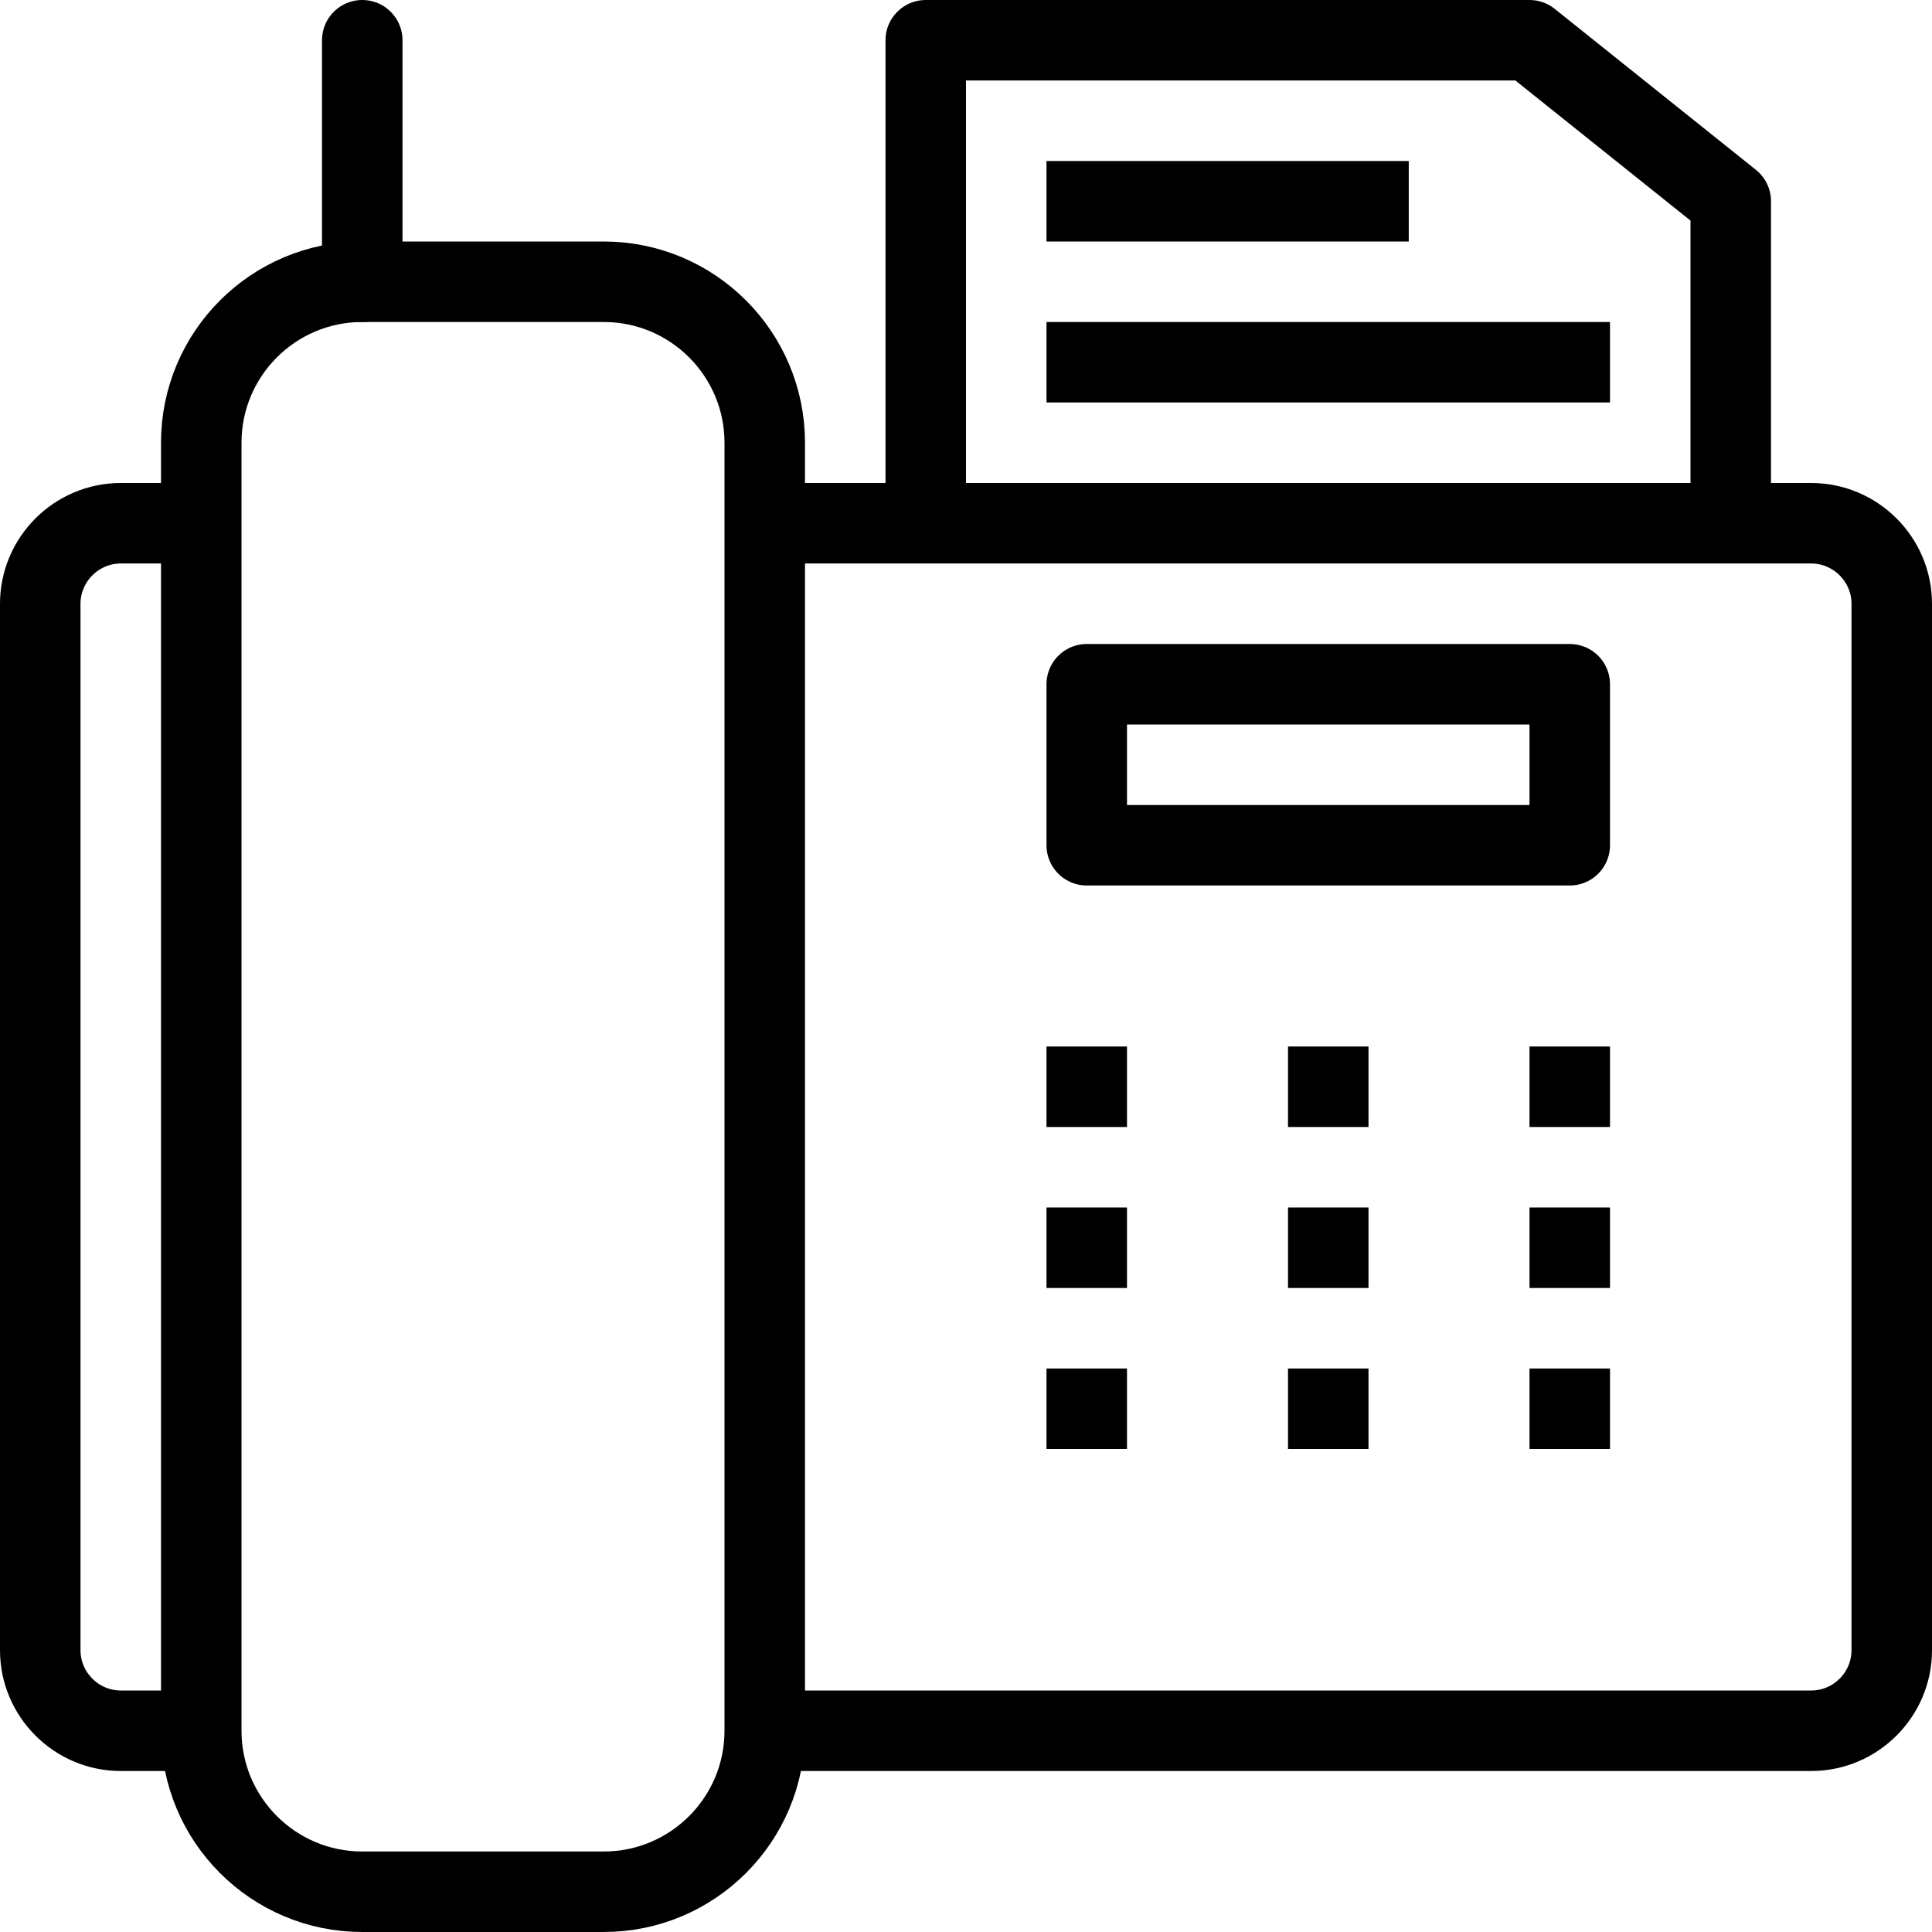
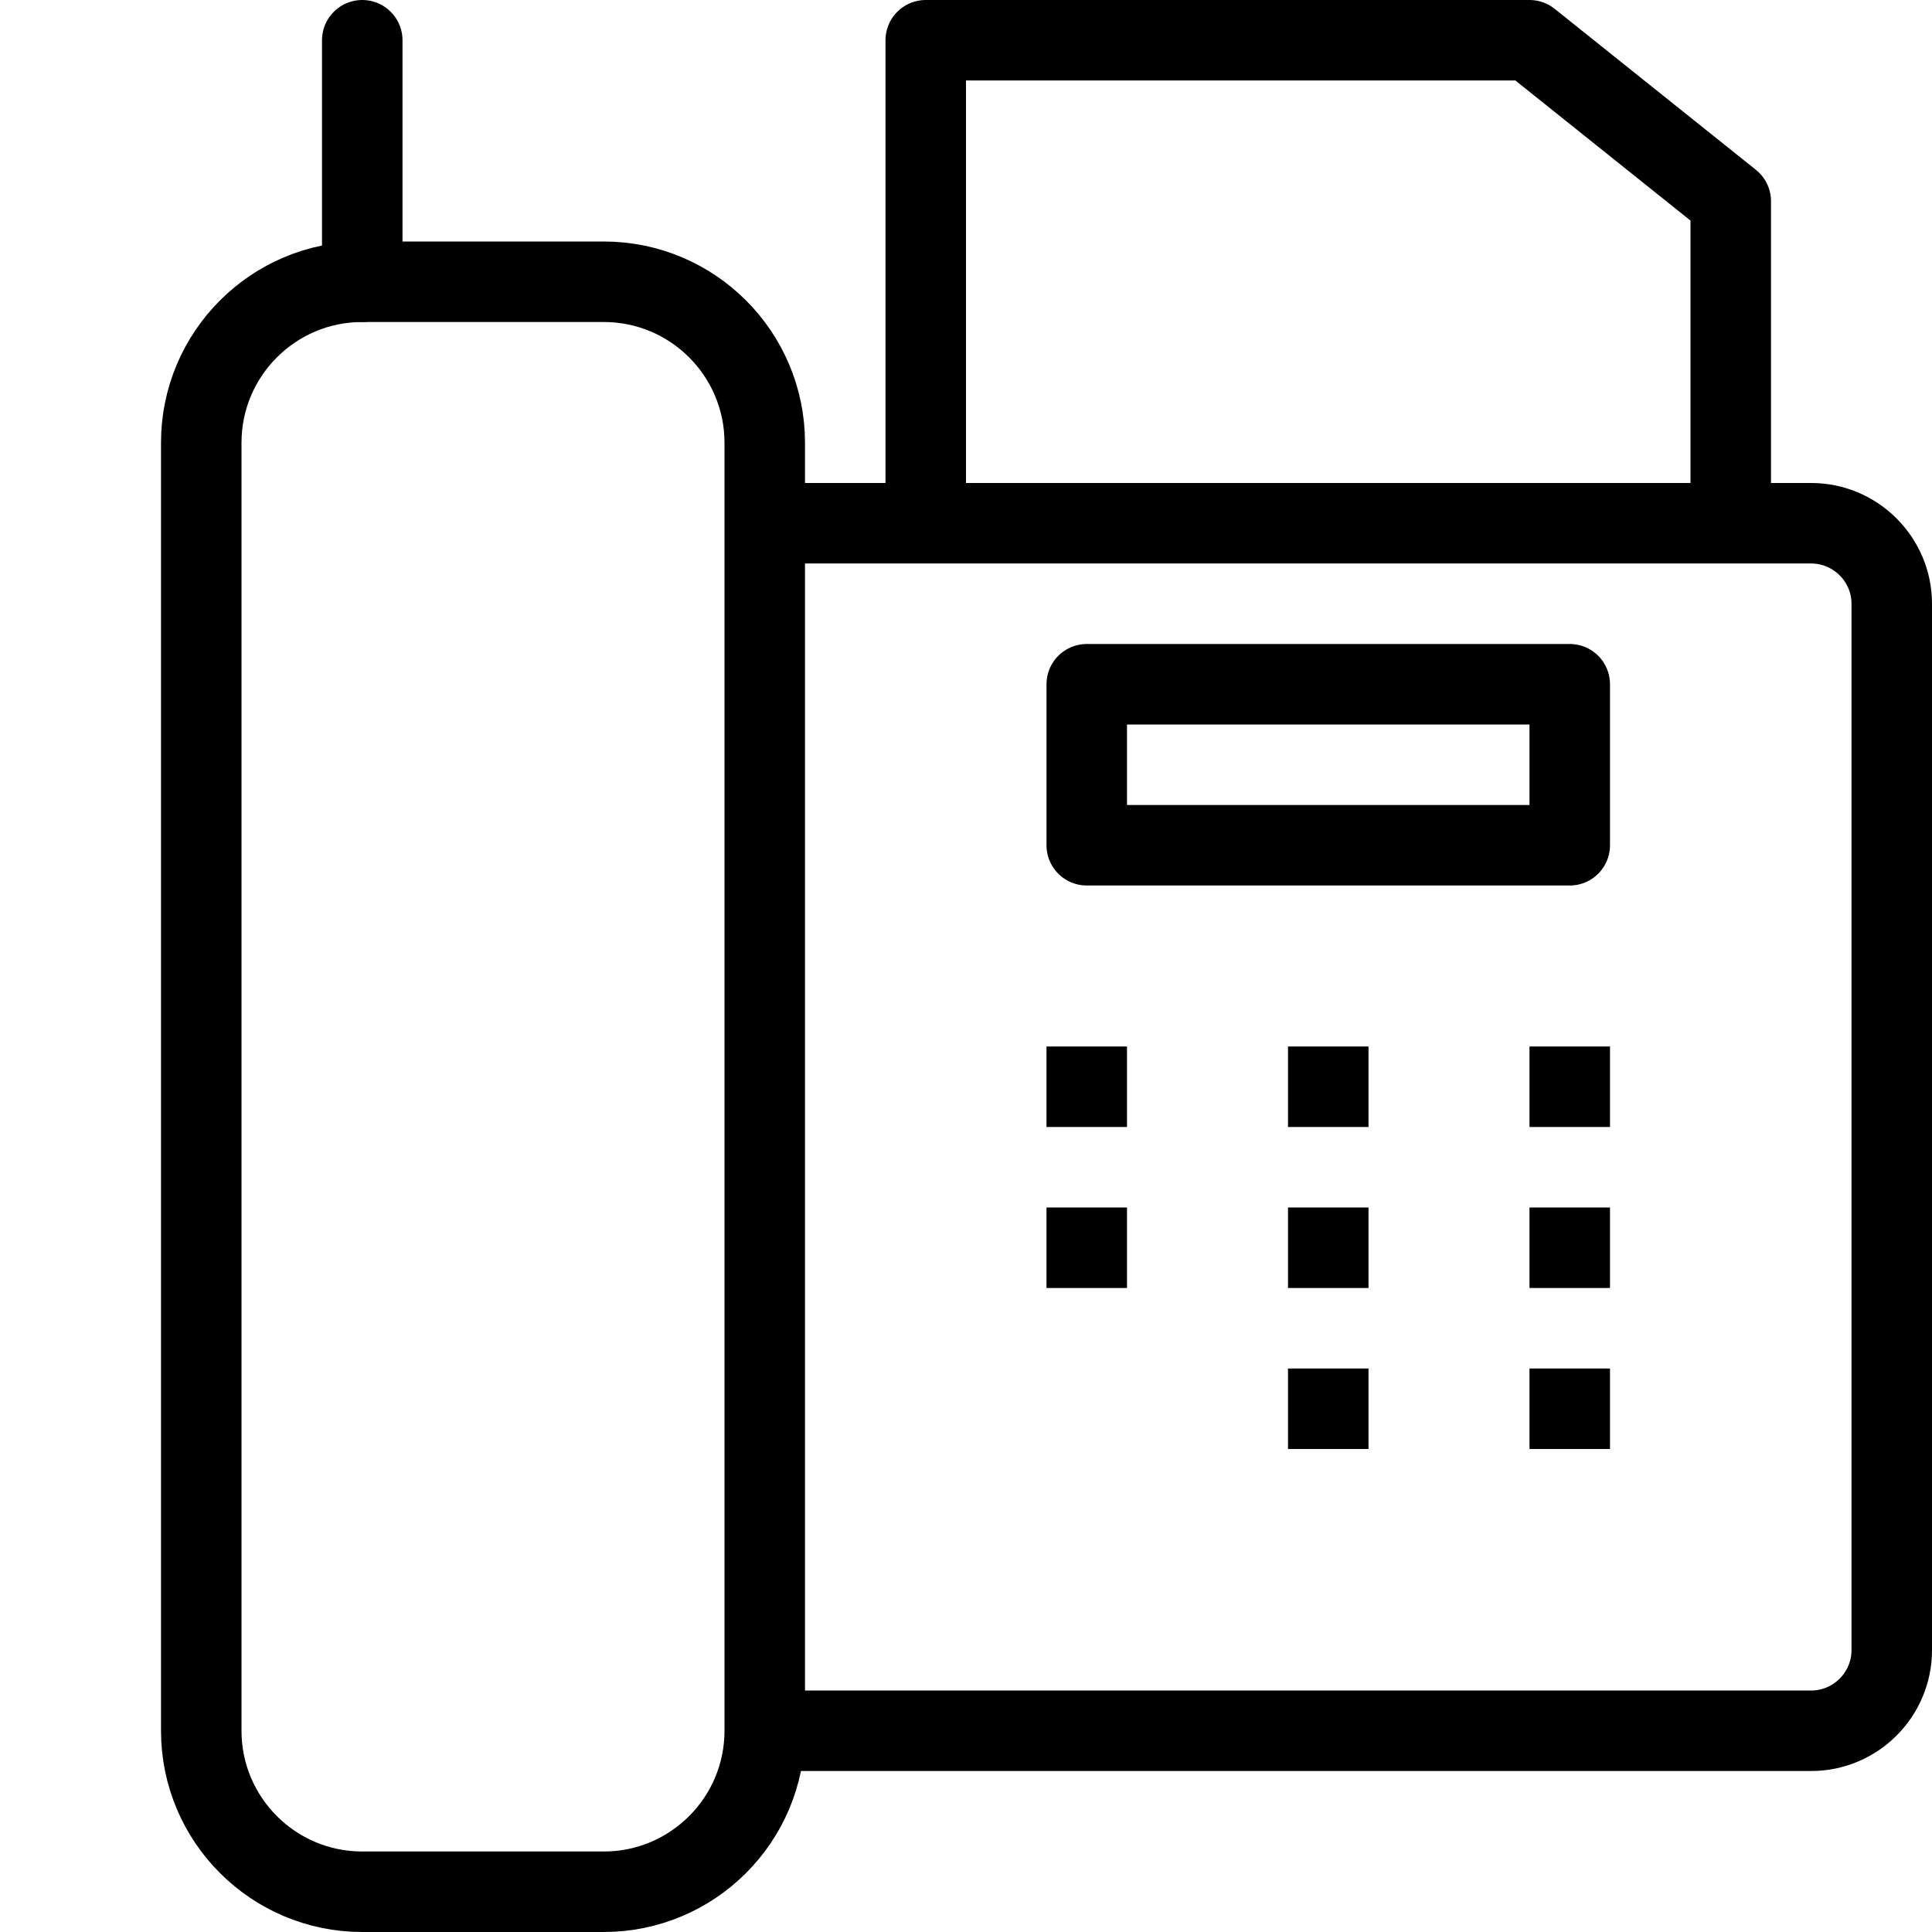
<svg xmlns="http://www.w3.org/2000/svg" version="1.1" x="0px" y="0px" width="24px" height="24px" viewBox="0 0 24 24" enable-background="new 0 0 24 24" xml:space="preserve">
  <g id="Outline_Icons_1_">
    <g id="Outline_Icons">
      <g>
        <polyline fill="none" stroke="#000000" stroke-linejoin="round" stroke-miterlimit="10" points="11.5,6.5 11.5,0.5 19,0.5      21.5,2.5 21.5,6.5    " />
-         <line fill="none" stroke="#000000" stroke-linejoin="round" stroke-miterlimit="10" x1="13" y1="2.5" x2="17.5" y2="2.5" />
-         <line fill="none" stroke="#000000" stroke-linejoin="round" stroke-miterlimit="10" x1="13" y1="4.5" x2="20" y2="4.5" />
        <path fill="none" stroke="#000000" stroke-linejoin="round" stroke-miterlimit="10" d="M9.5,21.5c0,1.104-0.896,2-2,2h-3     c-1.104,0-2-0.896-2-2v-16c0-1.104,0.896-2,2-2h3c1.104,0,2,0.896,2,2V21.5z" />
        <path fill="none" stroke="#000000" stroke-linejoin="round" stroke-miterlimit="10" d="M9.5,6.5h13c0.55,0,1,0.45,1,1v13     c0,0.55-0.45,1-1,1h-13" />
-         <path fill="none" stroke="#000000" stroke-linejoin="round" stroke-miterlimit="10" d="M2.5,21.5h-1c-0.55,0-1-0.45-1-1v-13     c0-0.55,0.45-1,1-1h1" />
        <rect x="13.5" y="8.5" fill="none" stroke="#000000" stroke-linejoin="round" stroke-miterlimit="10" width="6" height="2" />
        <line fill="none" stroke="#000000" stroke-linecap="round" stroke-linejoin="round" stroke-miterlimit="10" x1="4.5" y1="3.5" x2="4.5" y2="0.5" />
        <g>
          <g>
            <g>
              <polygon points="14,13 13,13 13,14 14,14 14,13       " />
            </g>
          </g>
        </g>
        <g>
          <g>
            <g>
              <polygon points="17,13 16,13 16,14 17,14 17,13       " />
            </g>
          </g>
        </g>
        <g>
          <g>
            <g>
              <polygon points="20,13 19,13 19,14 20,14 20,13       " />
            </g>
          </g>
        </g>
        <g>
          <g>
            <g>
              <polygon points="14,15 13,15 13,16 14,16 14,15       " />
            </g>
          </g>
        </g>
        <g>
          <g>
            <g>
              <polygon points="17,15 16,15 16,16 17,16 17,15       " />
            </g>
          </g>
        </g>
        <g>
          <g>
            <g>
              <polygon points="20,15 19,15 19,16 20,16 20,15       " />
            </g>
          </g>
        </g>
        <g>
          <g>
            <g>
-               <polygon points="14,17 13,17 13,18 14,18 14,17       " />
-             </g>
+               </g>
          </g>
        </g>
        <g>
          <g>
            <g>
              <polygon points="17,17 16,17 16,18 17,18 17,17       " />
            </g>
          </g>
        </g>
        <g>
          <g>
            <g>
              <polygon points="20,17 19,17 19,18 20,18 20,17       " />
            </g>
          </g>
        </g>
      </g>
    </g>
    <g id="New_icons_1_">
	</g>
  </g>
  <g id="Invisible_Shape">
-     <rect fill="none" width="24" height="24" />
-   </g>
+     </g>
</svg>